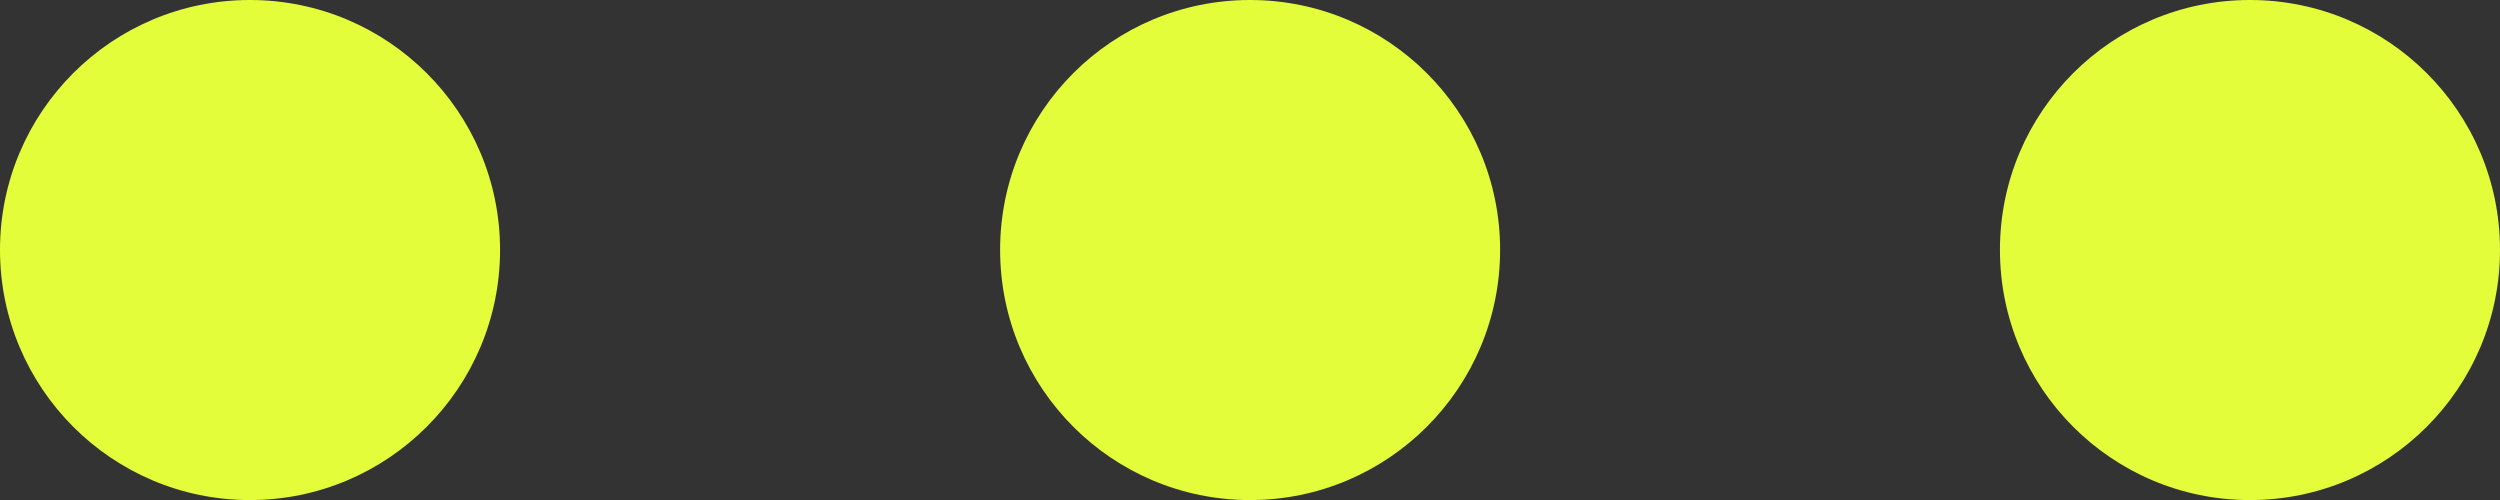
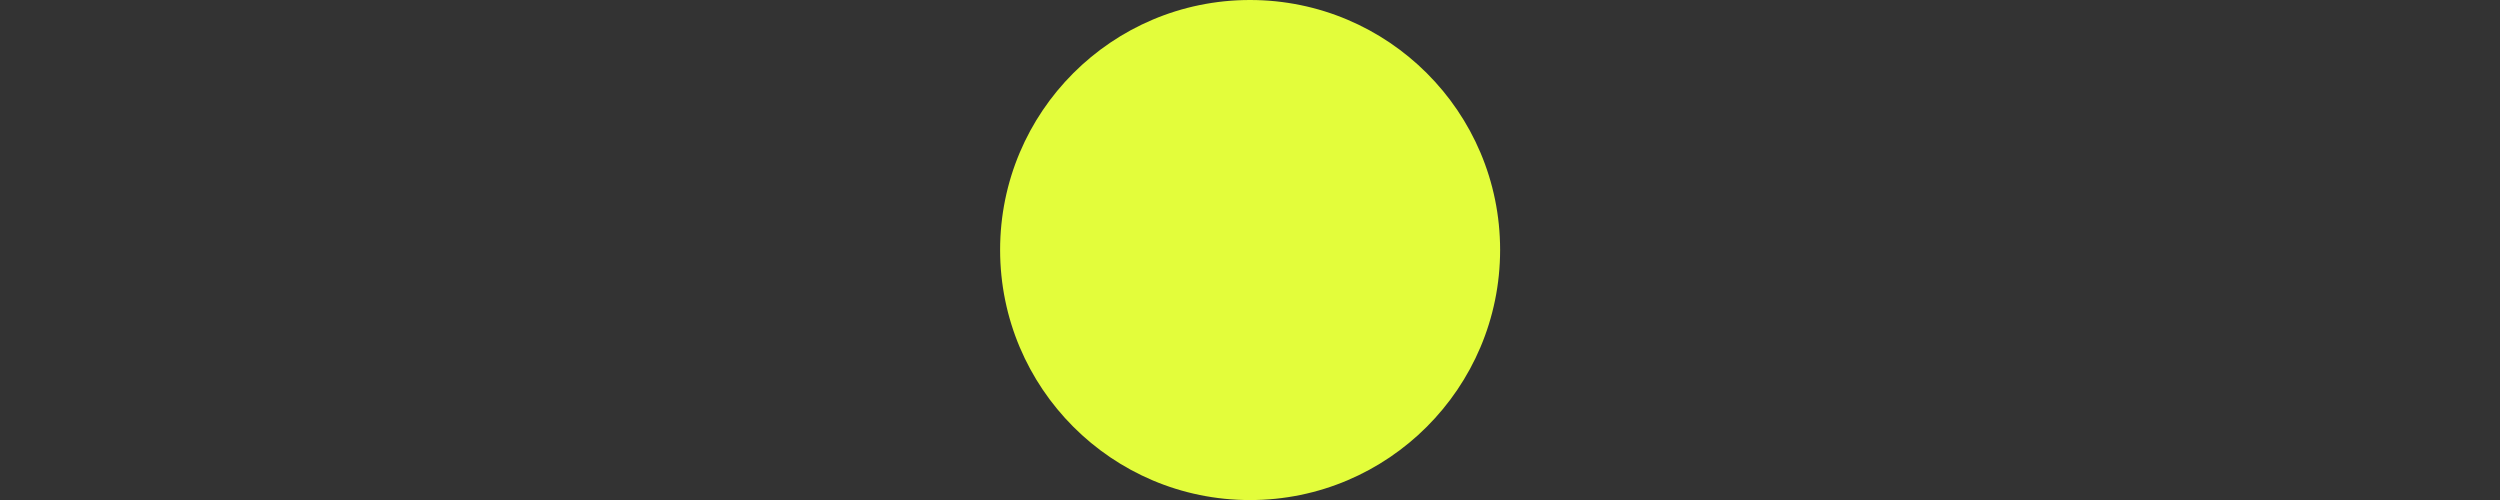
<svg xmlns="http://www.w3.org/2000/svg" fill="#000000" height="8.8" preserveAspectRatio="xMidYMid meet" version="1" viewBox="0.0 0.0 44.0 8.8" width="44" zoomAndPan="magnify">
  <rect x="0.0" y="0.0" width="44.0" height="8.8" fill="#333333" stroke="none" />
  <defs>
    <clipPath id="a">
      <path d="M 0 0 L 9 0 L 9 8.801 L 0 8.801 Z M 0 0" />
    </clipPath>
    <clipPath id="b">
-       <path d="M 17 0 L 27 0 L 27 8.801 L 17 8.801 Z M 17 0" />
+       <path d="M 17 0 L 27 0 L 27 8.801 L 17 8.801 Z " />
    </clipPath>
    <clipPath id="c">
      <path d="M 35 0 L 44 0 L 44 8.801 L 35 8.801 Z M 35 0" />
    </clipPath>
  </defs>
  <g>
    <g clip-path="url(#a)" id="change1_1">
-       <path d="M 0 4.398 C 0 6.828 1.969 8.801 4.398 8.801 C 6.828 8.801 8.801 6.828 8.801 4.398 C 8.801 1.969 6.828 0 4.398 0 C 1.969 0 0 1.969 0 4.398" fill="#e3fd3b" />
-     </g>
+       </g>
    <g clip-path="url(#b)" id="change1_2">
      <path d="M 22 8.801 C 19.57 8.801 17.602 6.828 17.602 4.398 C 17.602 1.969 19.57 0 22 0 C 24.43 0 26.402 1.969 26.402 4.398 C 26.402 6.828 24.43 8.801 22 8.801" fill="#e3fd3b" />
    </g>
    <g clip-path="url(#c)" id="change1_3">
-       <path d="M 39.598 8.801 C 37.168 8.801 35.199 6.828 35.199 4.398 C 35.199 1.969 37.168 0 39.598 0 C 42.031 0 44 1.969 44 4.398 C 44 6.828 42.031 8.801 39.598 8.801" fill="#e3fd3b" />
-     </g>
+       </g>
  </g>
</svg>